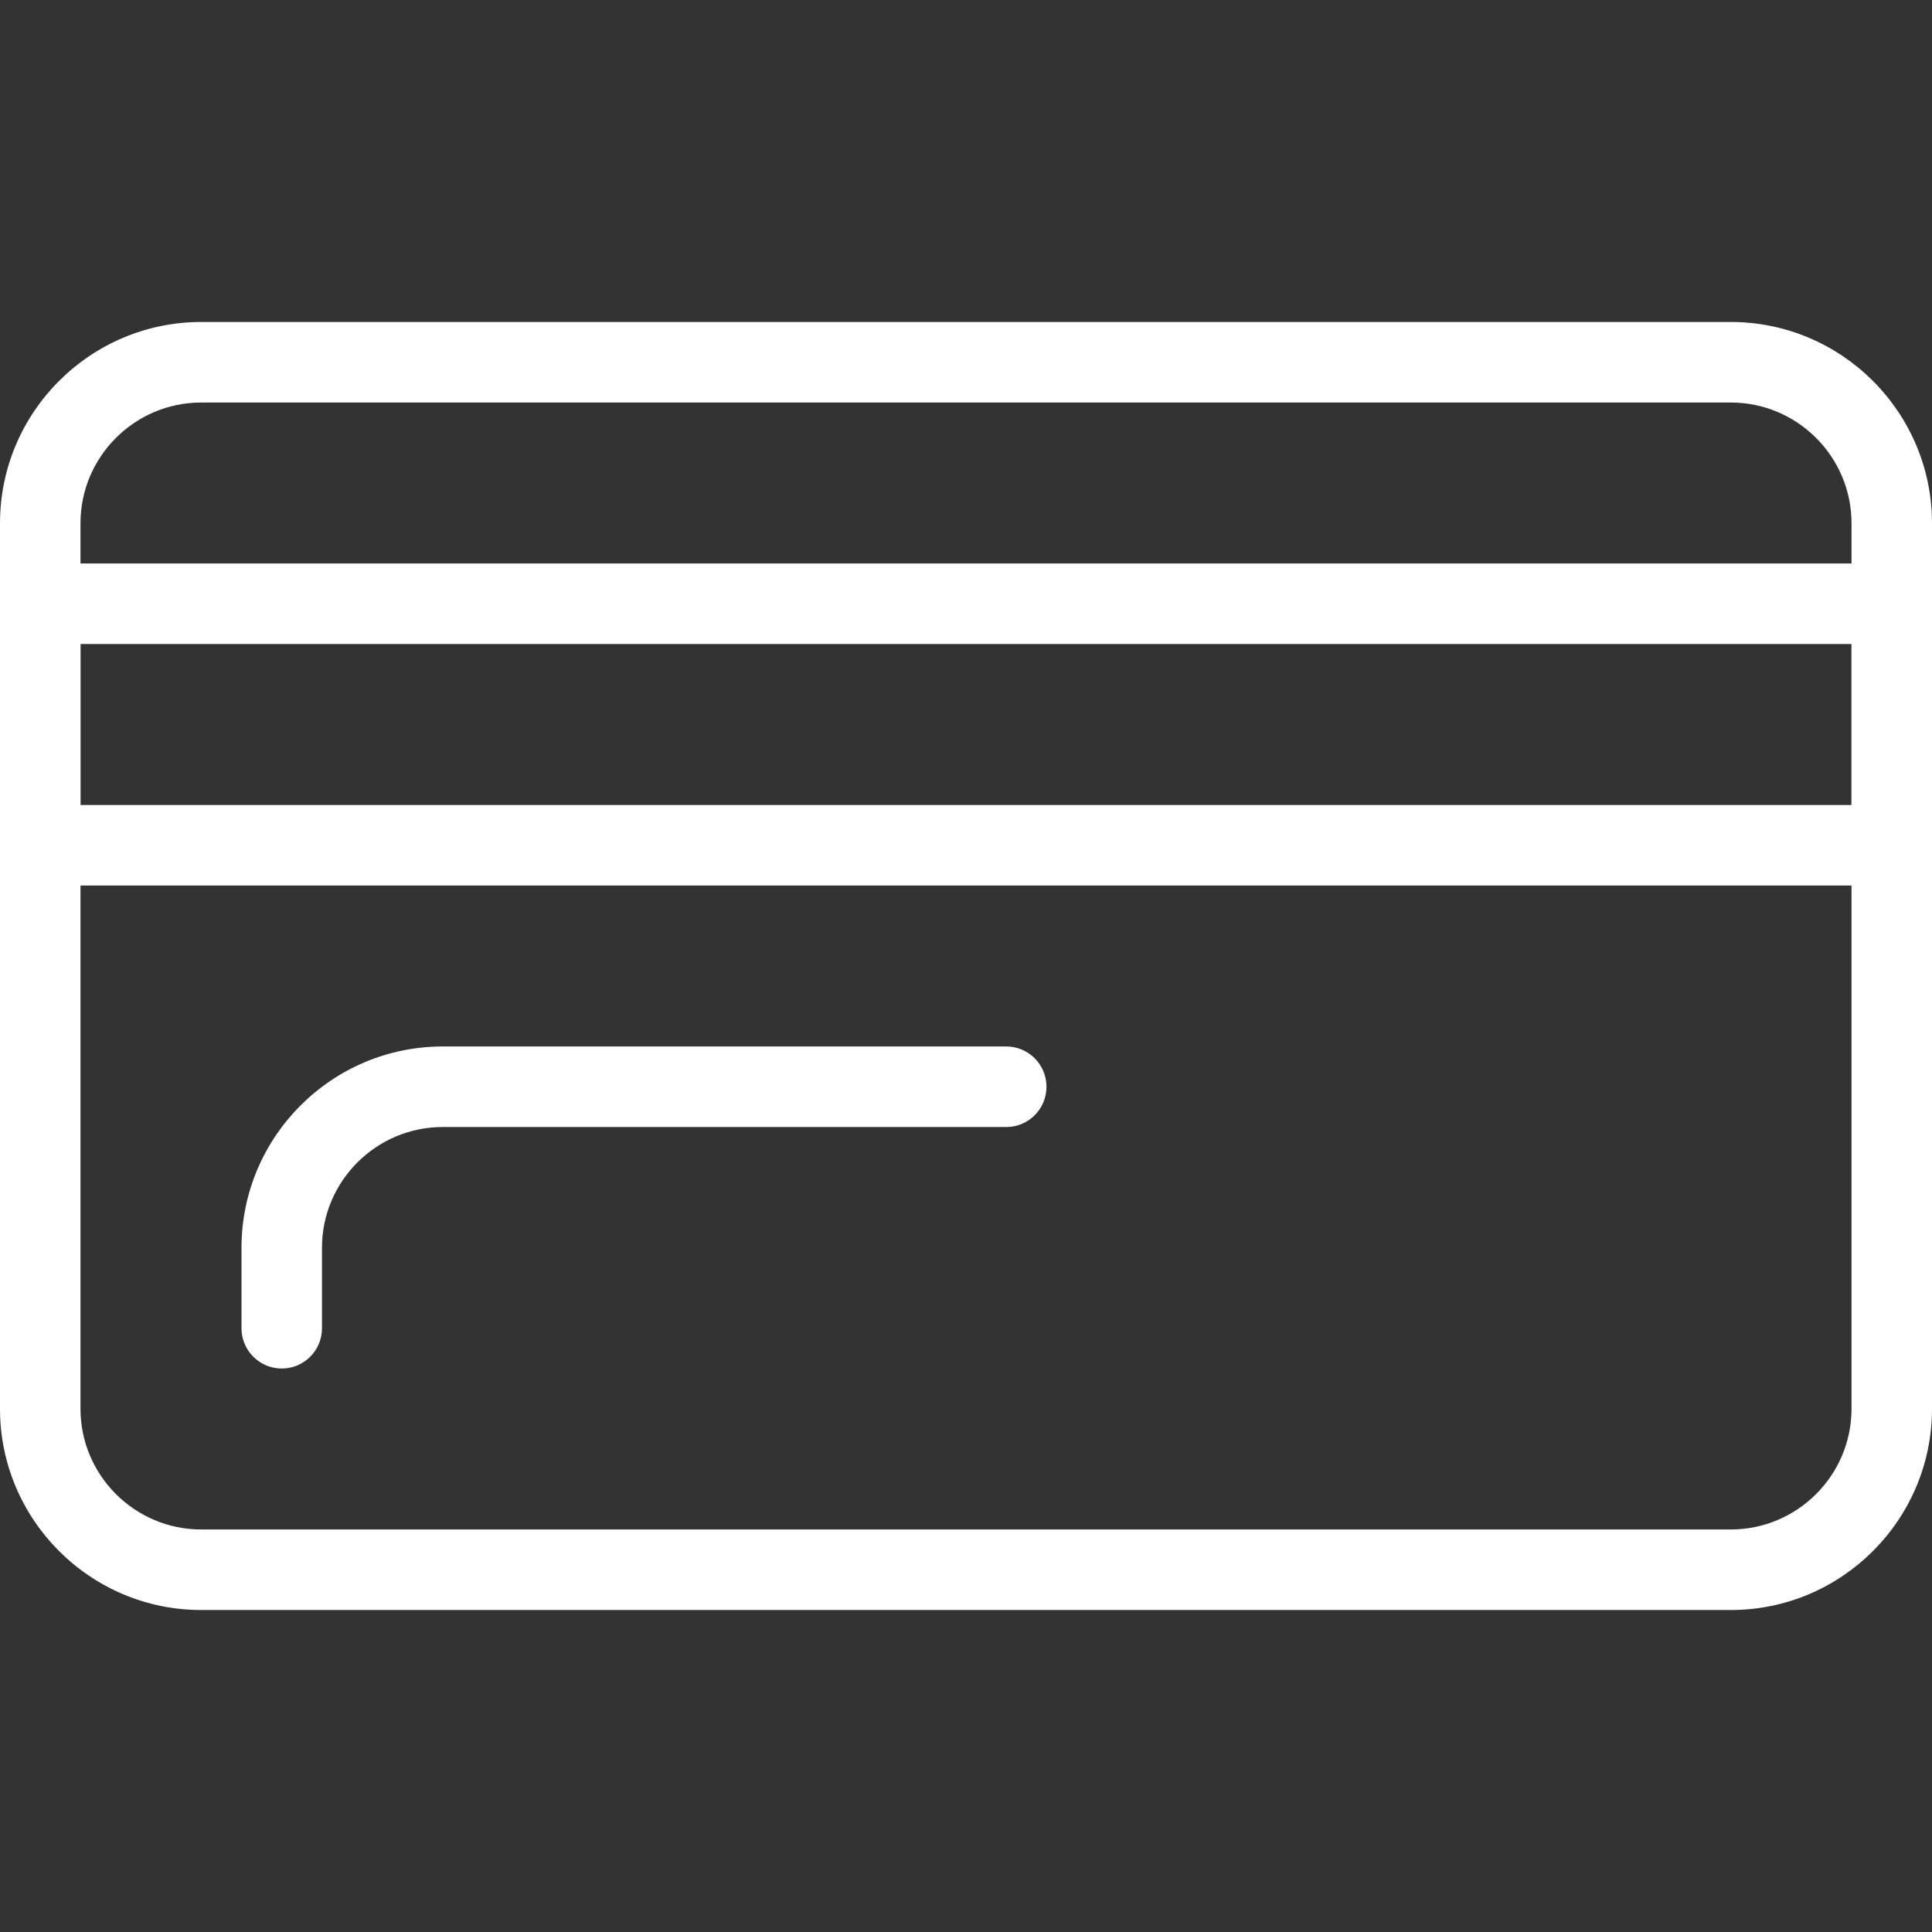
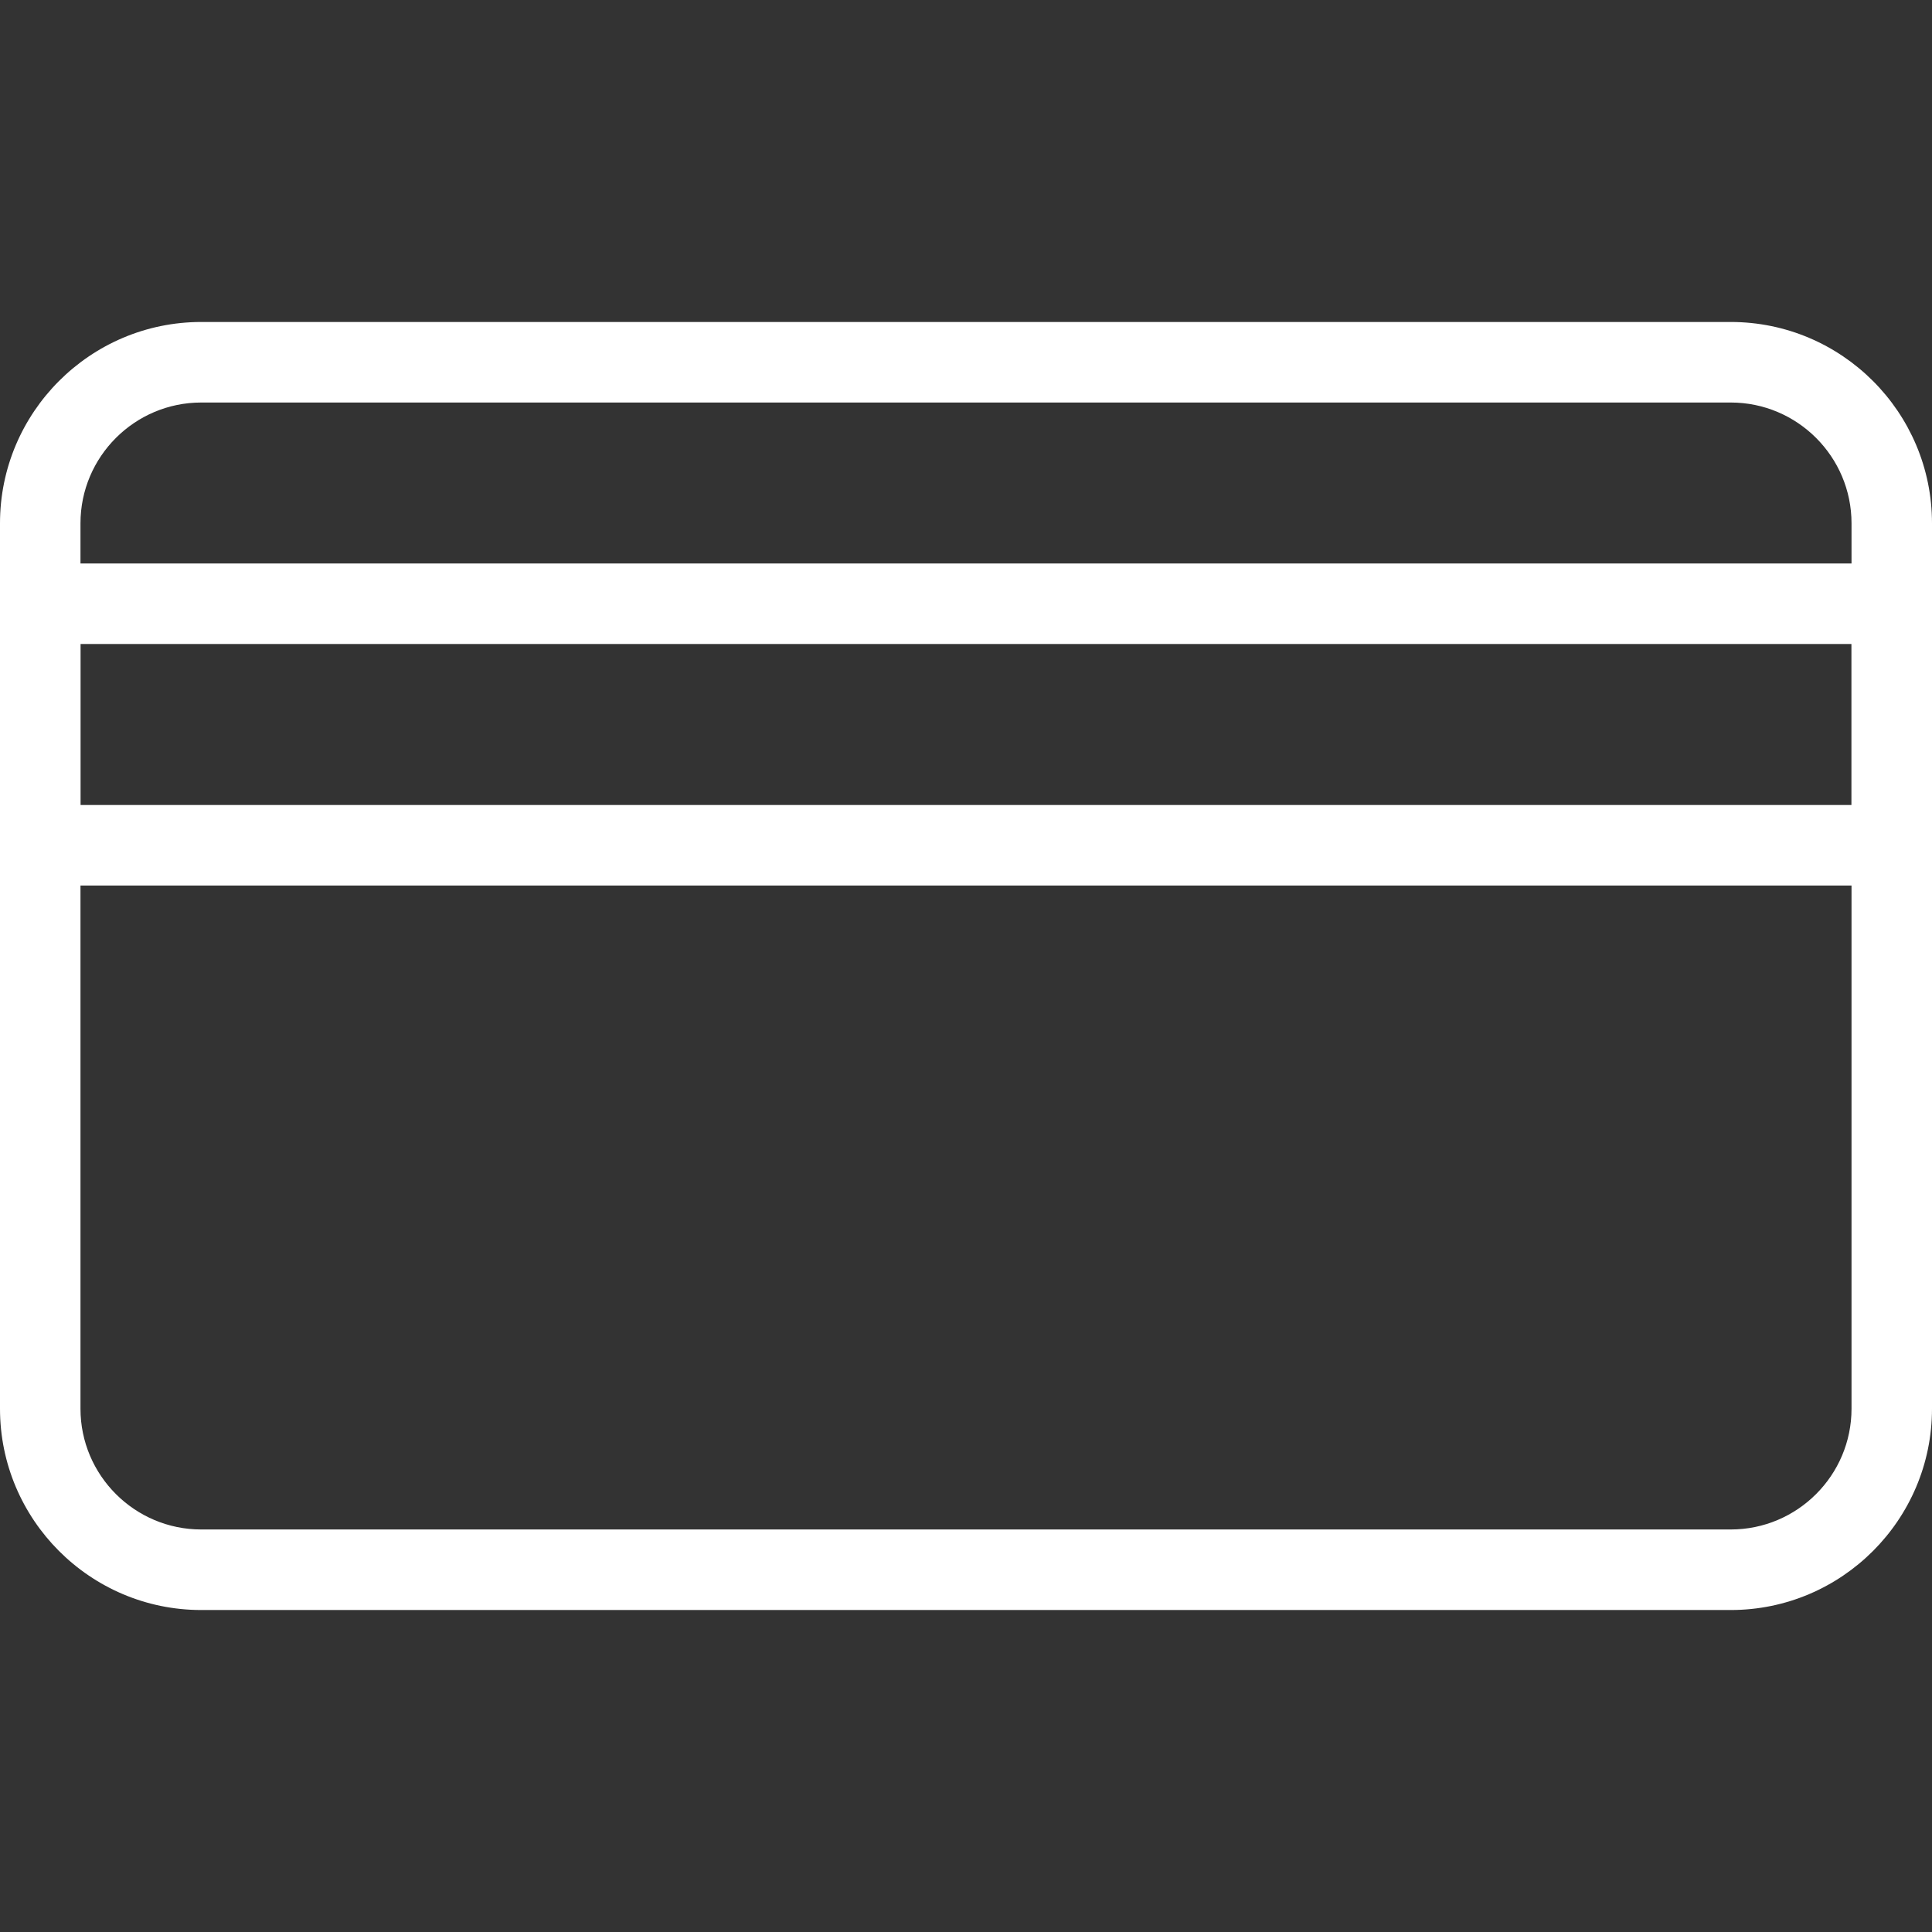
<svg xmlns="http://www.w3.org/2000/svg" width="32" height="32" viewBox="0 0 32 32" fill="none">
  <rect x="0" y="0" width="32" height="32" fill="#333333" stroke="none" />
  <g clip-path="url(#clip0)">
    <path d="M28.667 26.667H3.333C1.495 26.667 0 25.171 0 23.333V8.667C0 6.829 1.495 5.333 3.333 5.333H28.667C30.505 5.333 32 6.829 32 8.667V23.333C32 25.171 30.505 26.667 28.667 26.667ZM3.333 6.667C2.231 6.667 1.333 7.564 1.333 8.667V23.333C1.333 24.436 2.231 25.333 3.333 25.333H28.667C29.769 25.333 30.667 24.436 30.667 23.333V8.667C30.667 7.564 29.769 6.667 28.667 6.667H3.333Z" fill="white" />
    <path d="M31.333 14.667H0.667C0.299 14.667 0 14.368 0 14V10C0 9.632 0.299 9.333 0.667 9.333H31.333C31.701 9.333 32 9.632 32 10V14C32 14.368 31.701 14.667 31.333 14.667ZM1.333 13.333H30.667V10.667H1.333V13.333Z" fill="white" />
-     <path d="M4.667 22.667C4.299 22.667 4 22.368 4 22V20.667C4 18.829 5.495 17.333 7.333 17.333H16.667C17.035 17.333 17.333 17.632 17.333 18C17.333 18.368 17.035 18.667 16.667 18.667H7.333C6.231 18.667 5.333 19.564 5.333 20.667V22C5.333 22.368 5.035 22.667 4.667 22.667Z" fill="white" />
  </g>
  <defs>
    <clipPath id="clip0">
      <rect width="32" height="32" fill="white" />
    </clipPath>
  </defs>
</svg>